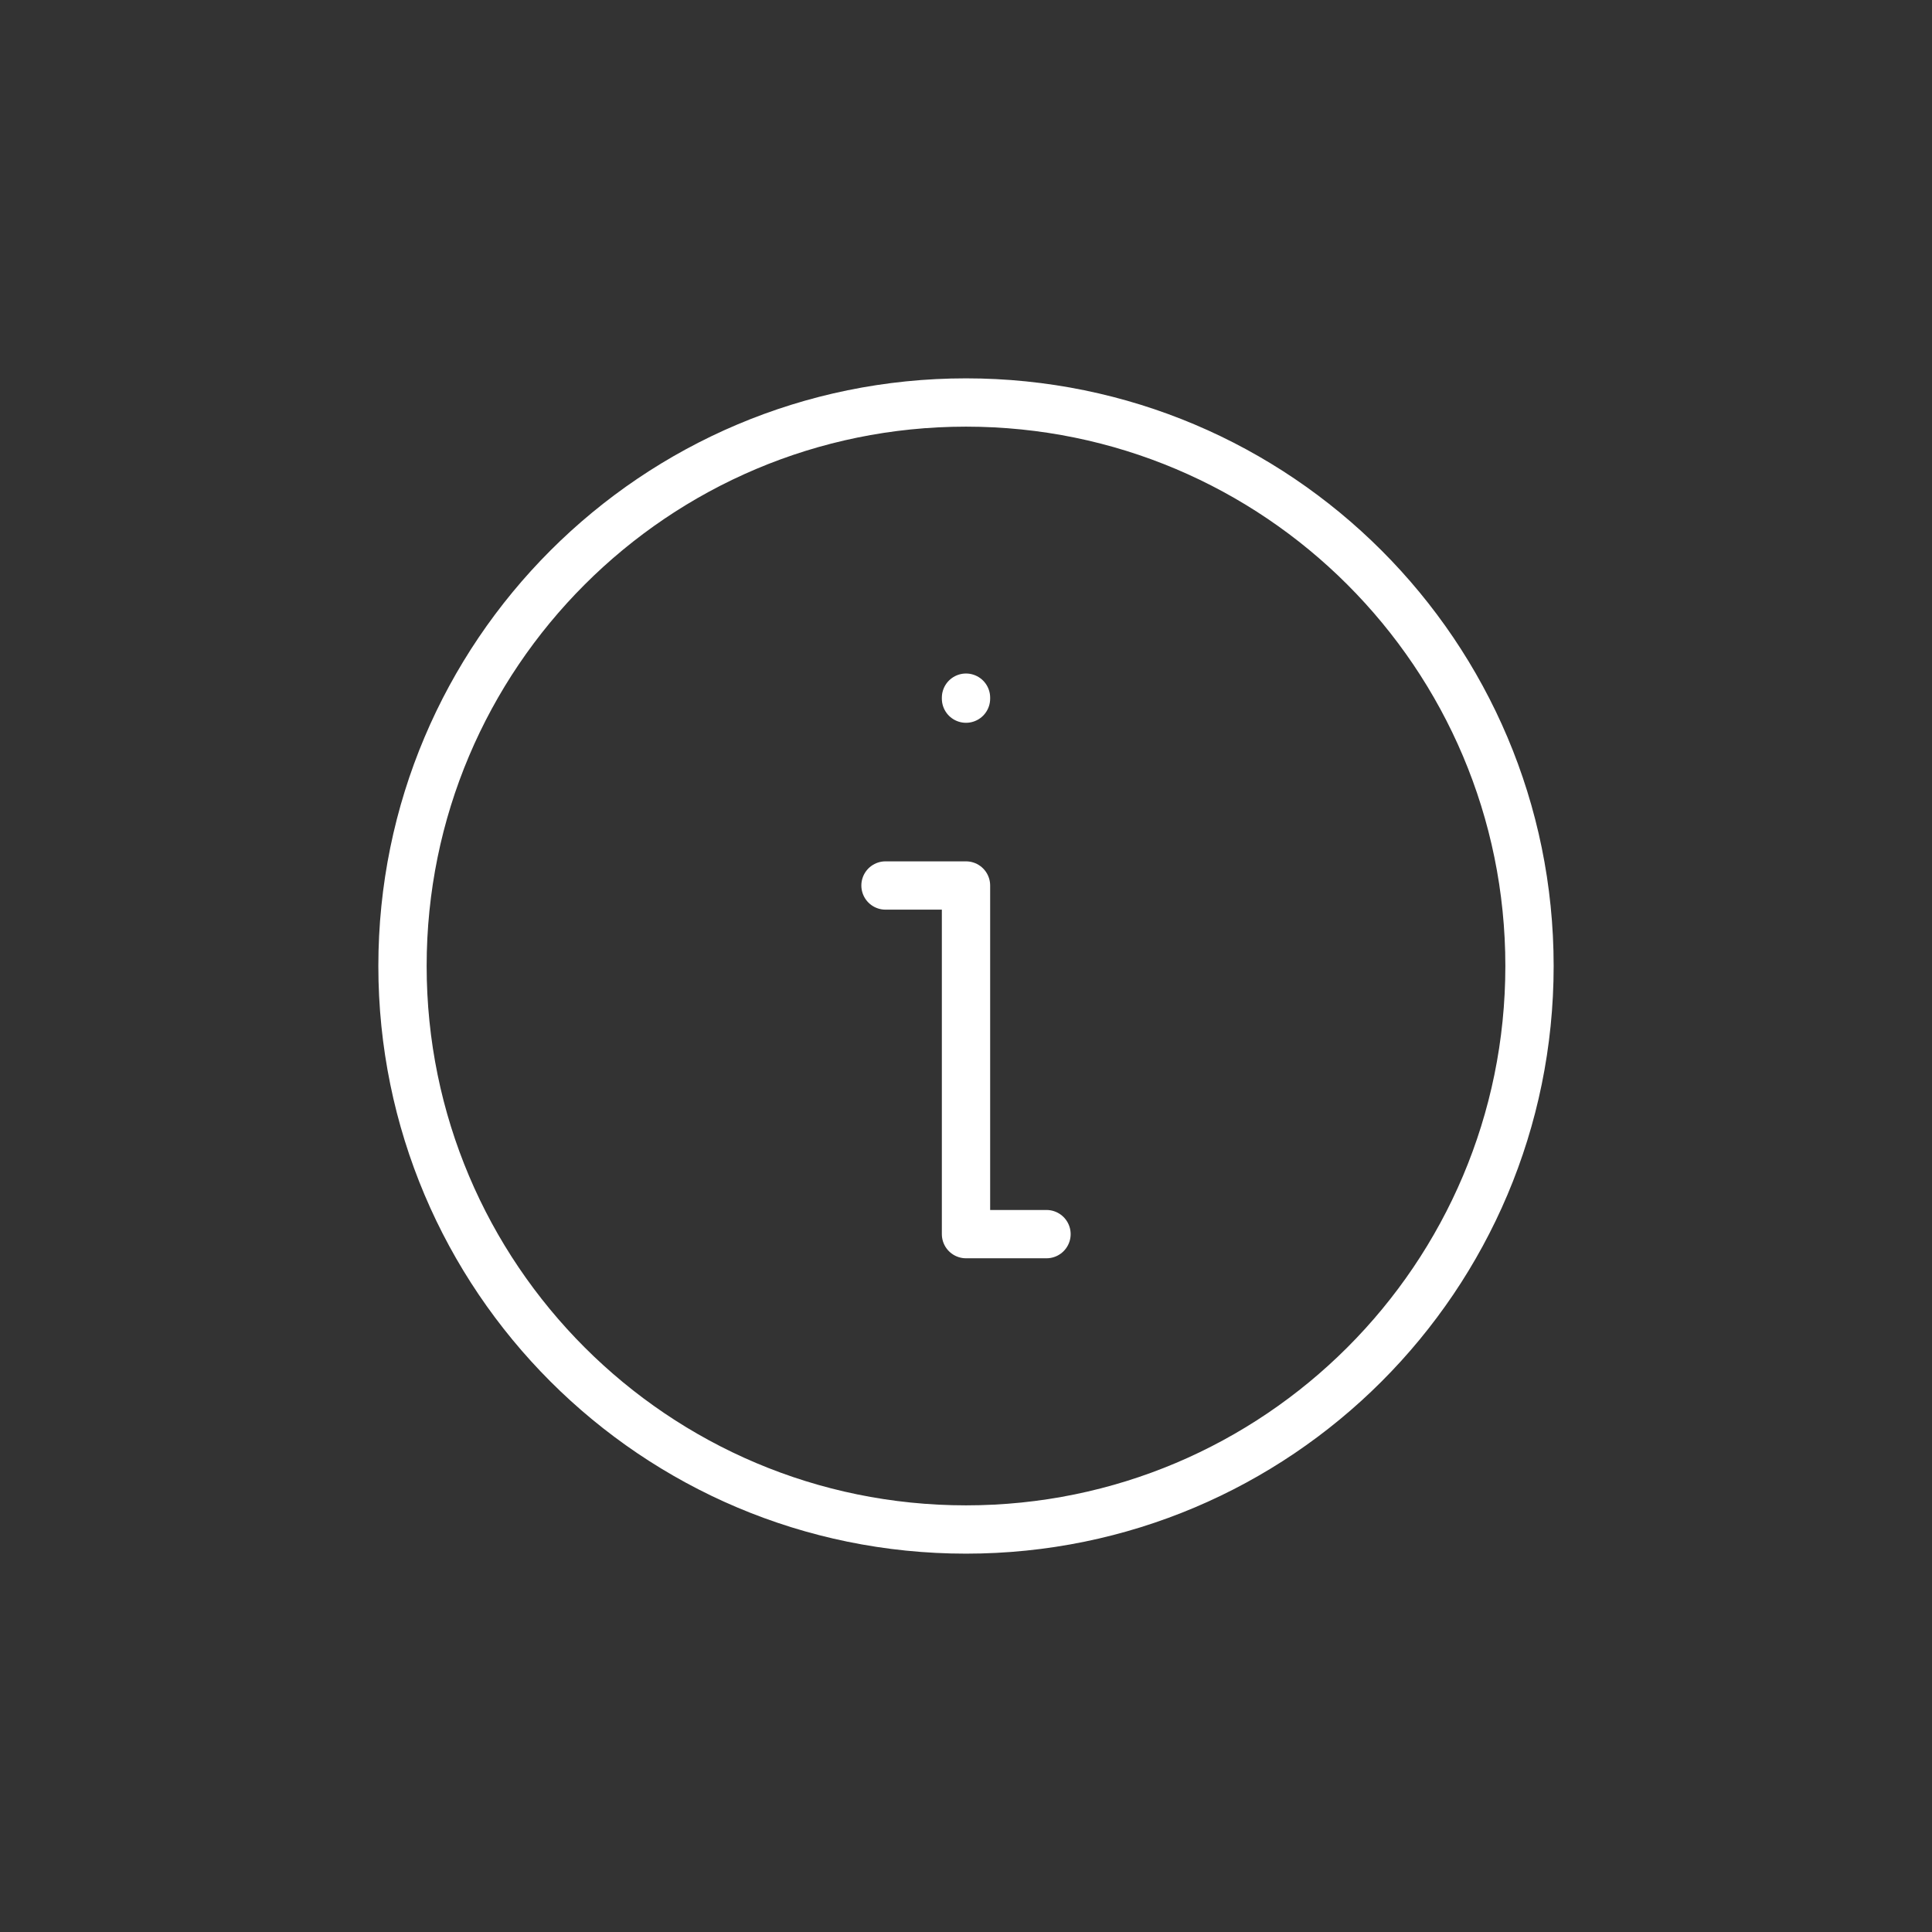
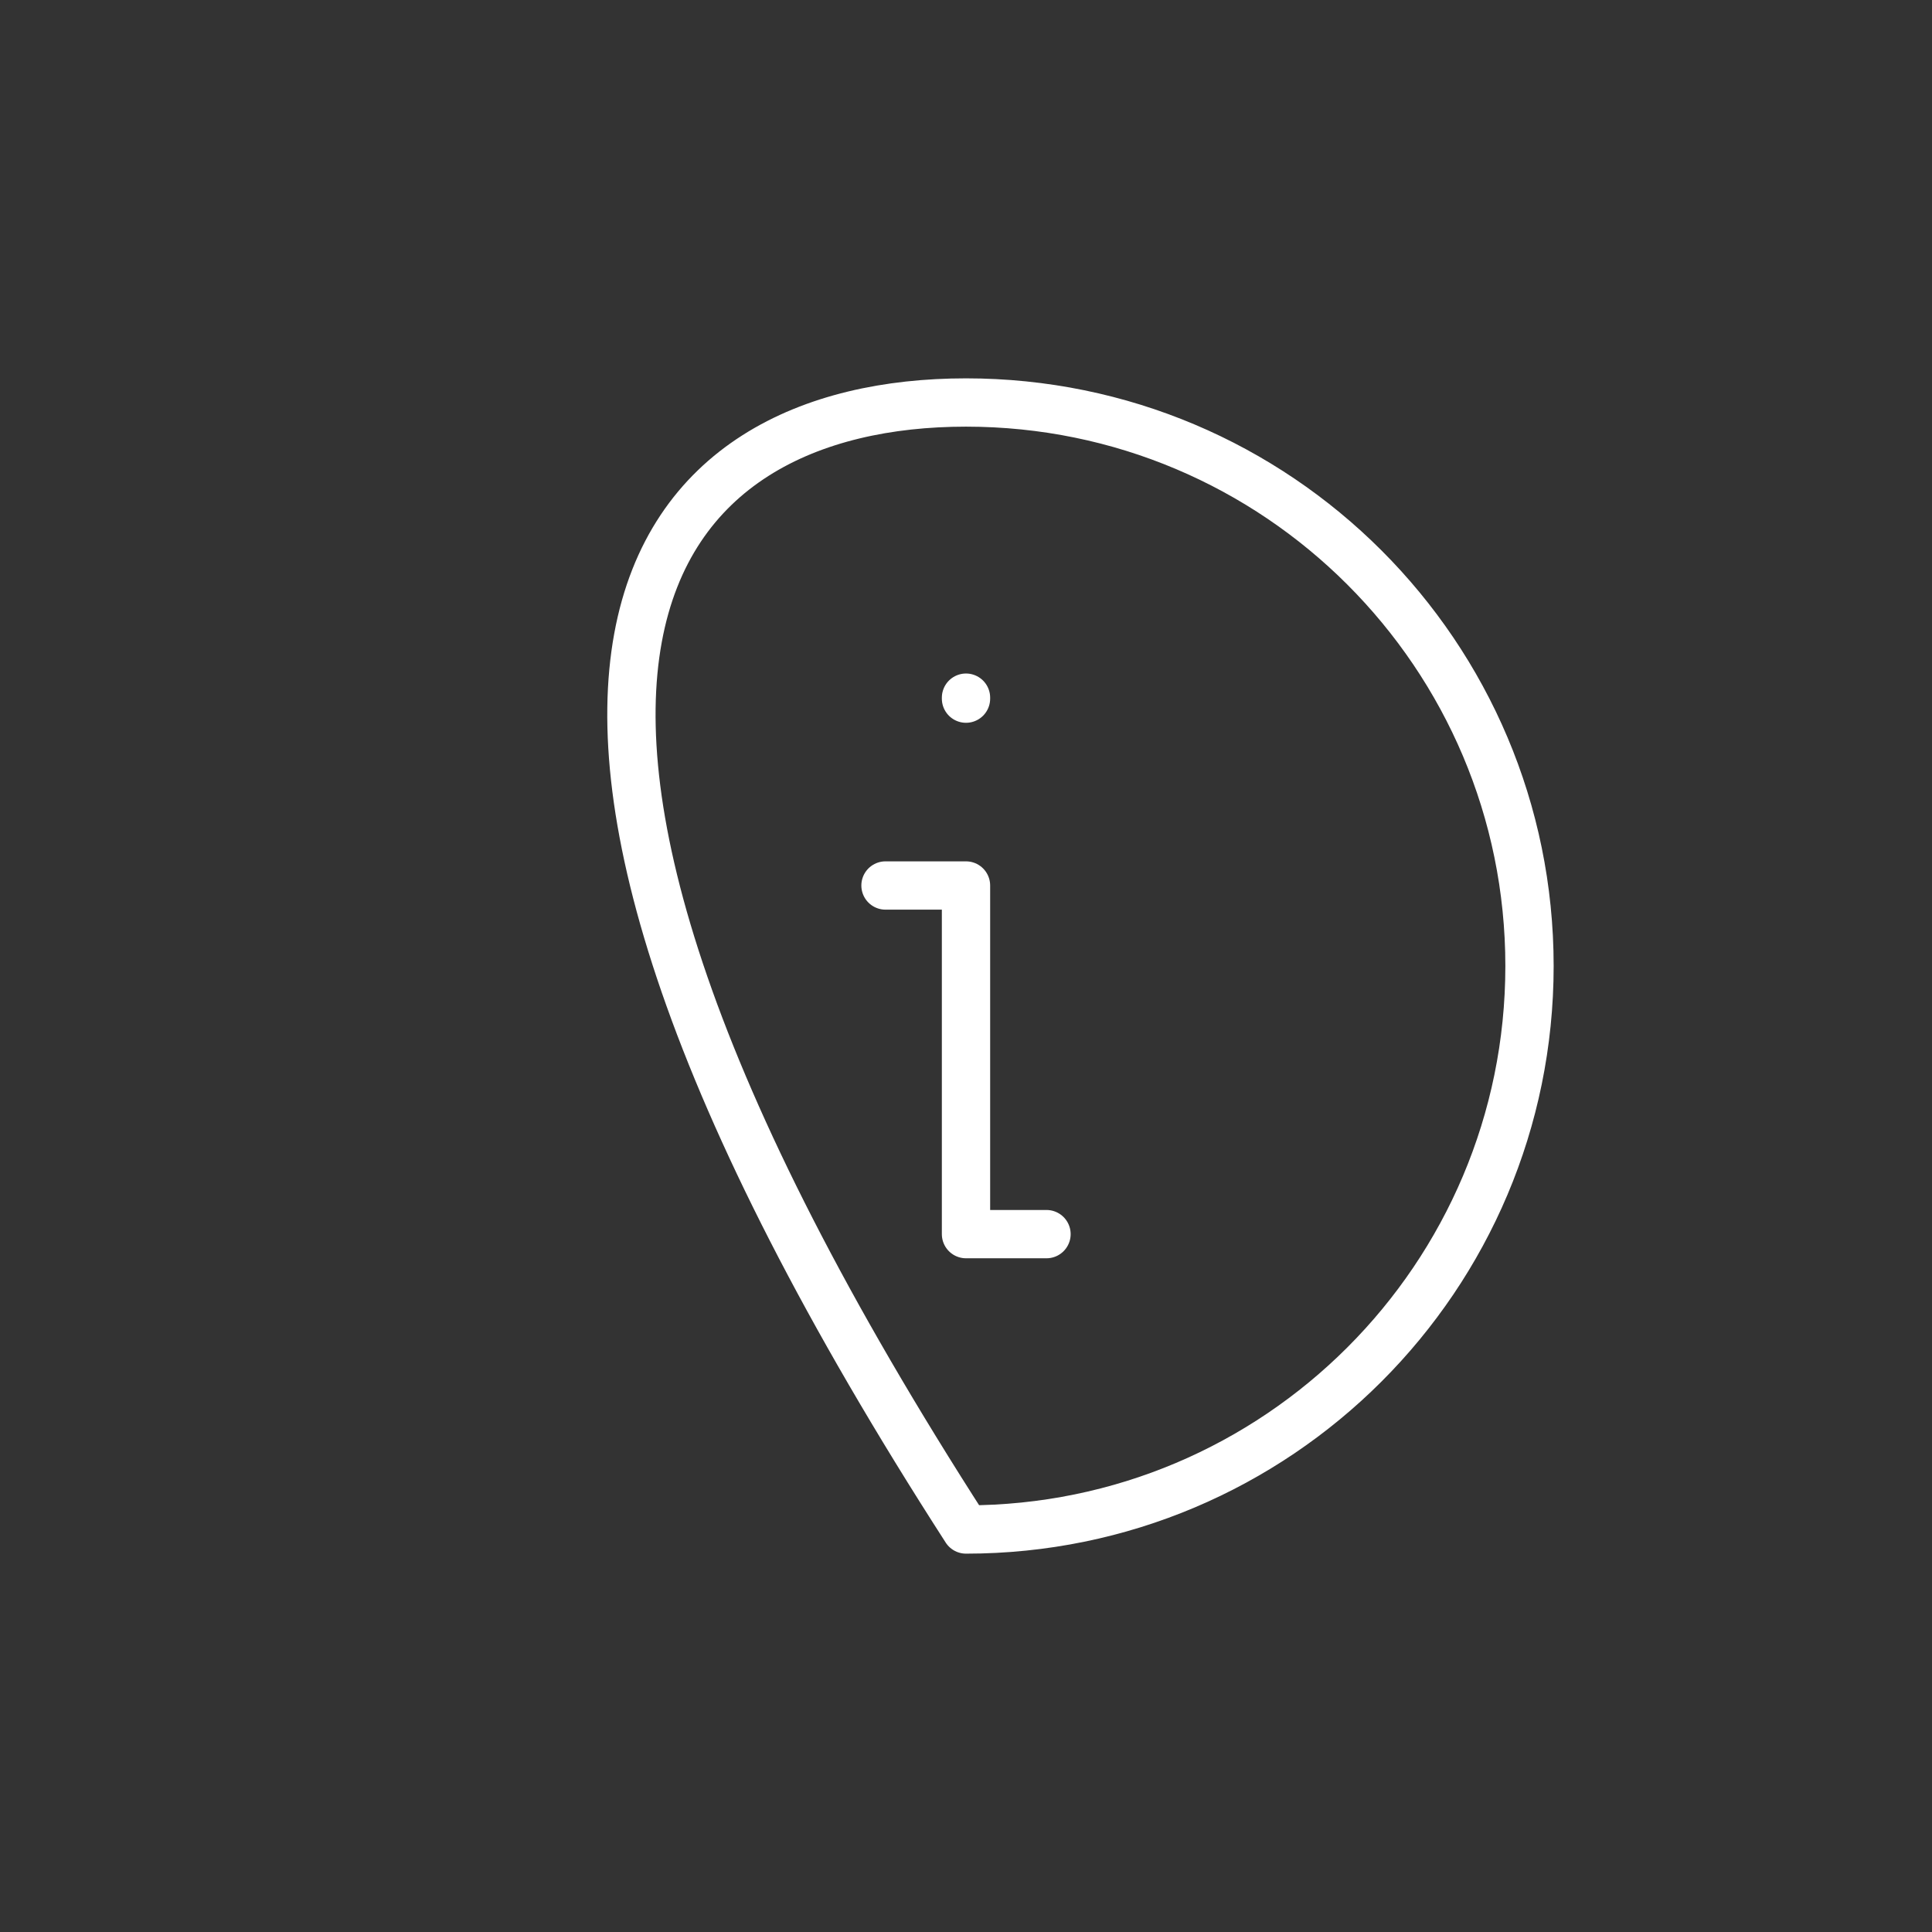
<svg xmlns="http://www.w3.org/2000/svg" width="120" height="120" viewBox="0 0 120 120" fill="none">
  <rect x="0" y="0" width="120" height="120" fill="#333333" stroke="none" />
-   <path d="M60 43.394V43.333M55 55H60V76.654H65M95 60C95 79.33 79.33 95 60 95C40.67 95 25 79.33 25 60C25 40.67 40.67 25 60 25C79.33 25 95 40.67 95 60Z" stroke="white" stroke-width="3" stroke-miterlimit="10" stroke-linecap="round" stroke-linejoin="round" />
+   <path d="M60 43.394V43.333M55 55H60V76.654H65M95 60C95 79.33 79.33 95 60 95C25 40.67 40.67 25 60 25C79.33 25 95 40.67 95 60Z" stroke="white" stroke-width="3" stroke-miterlimit="10" stroke-linecap="round" stroke-linejoin="round" />
</svg>